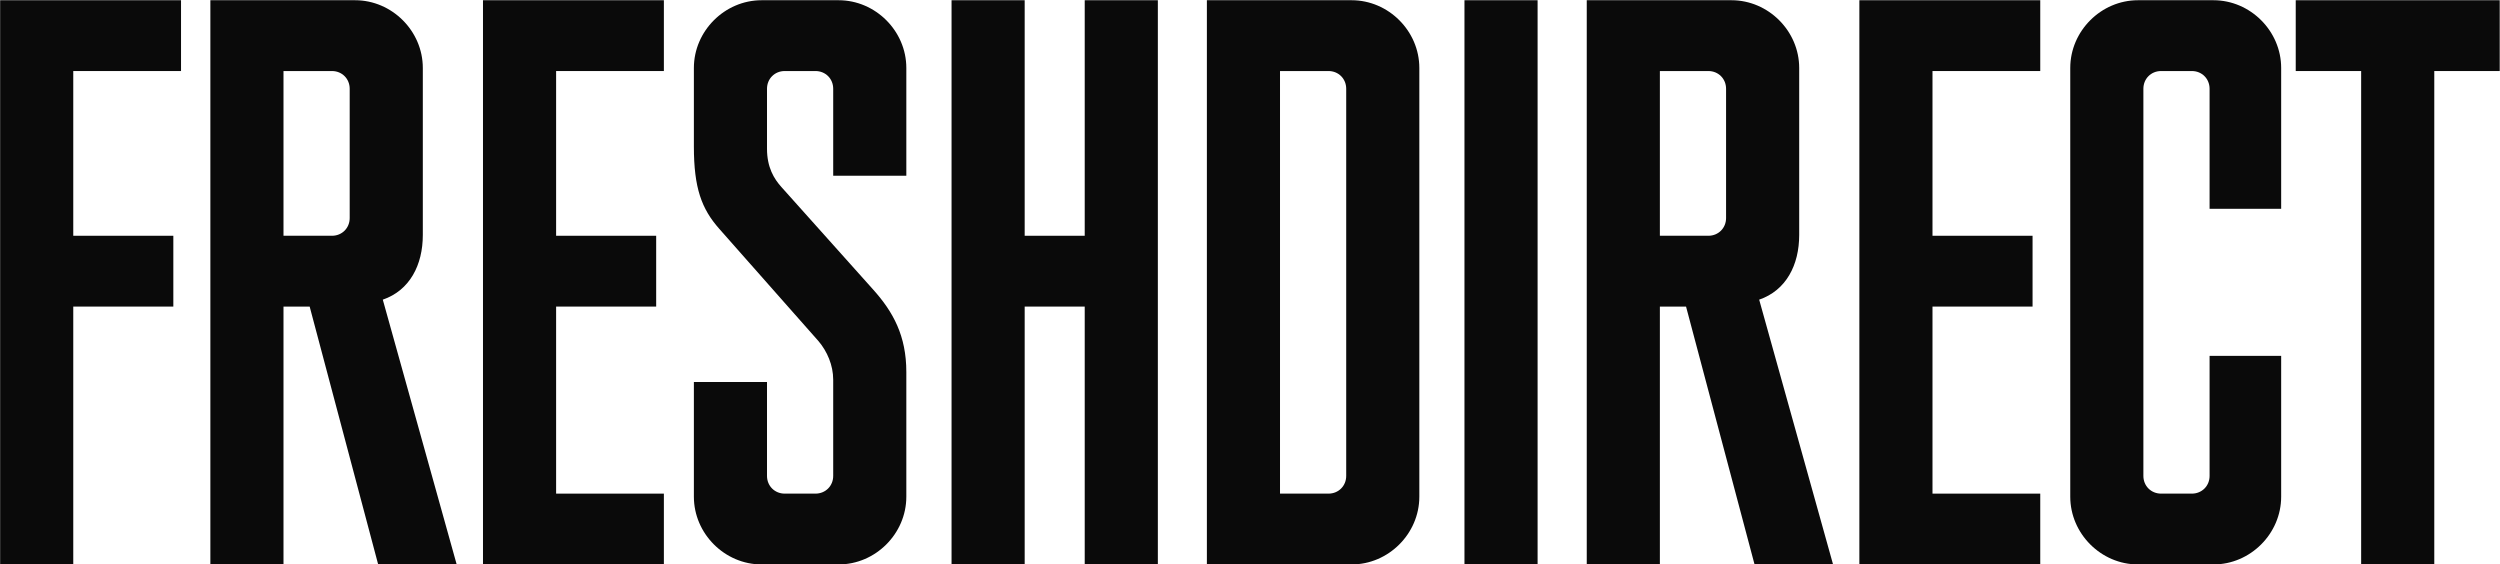
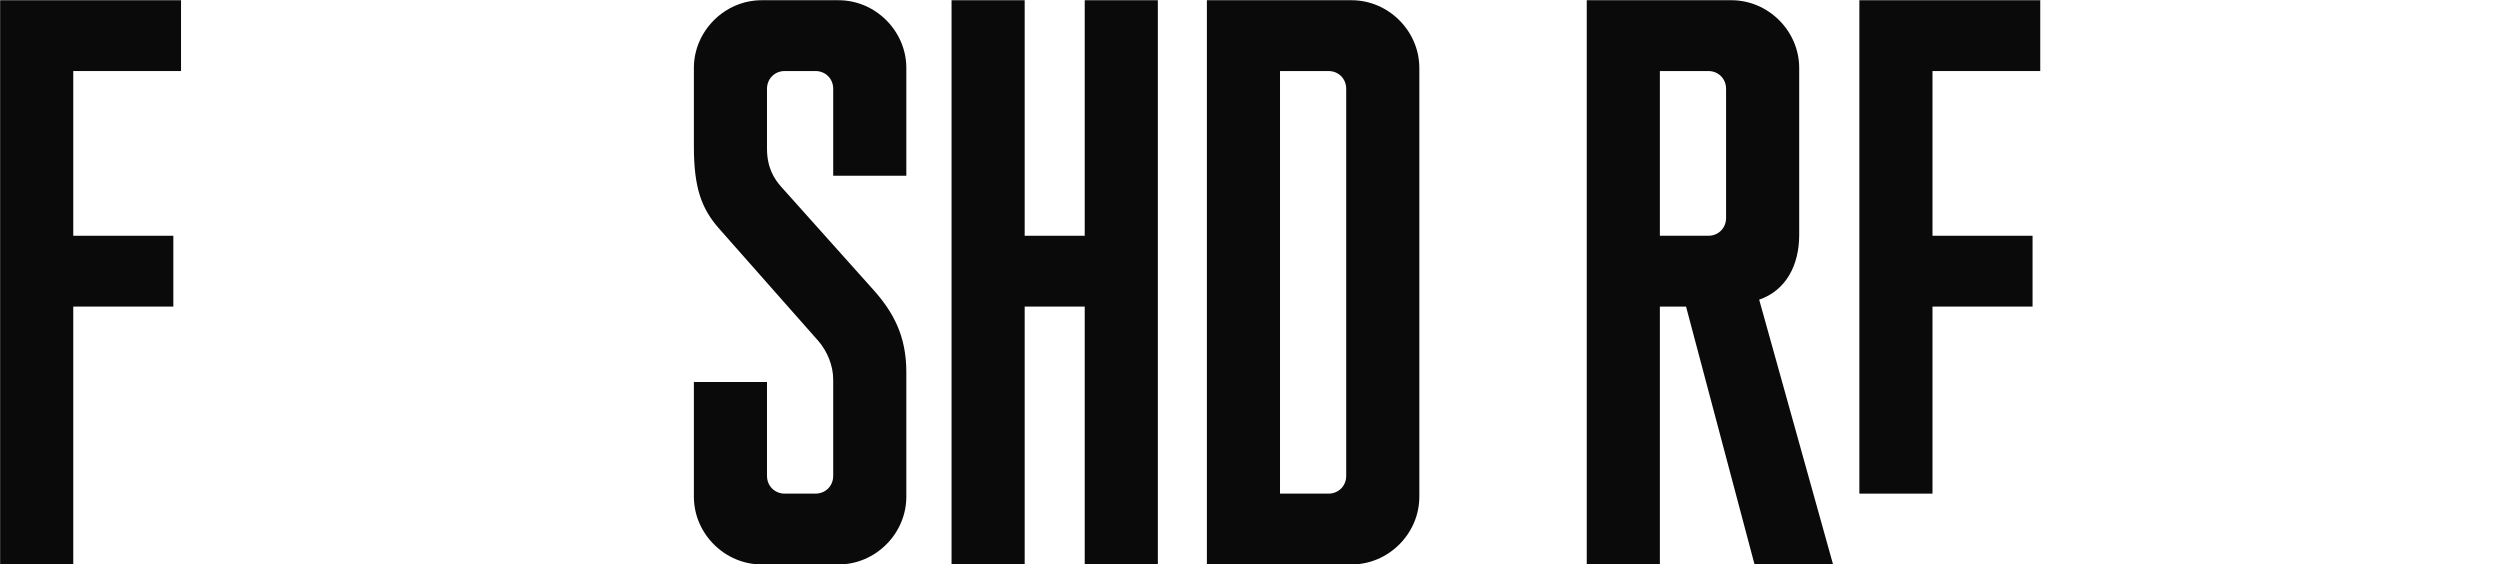
<svg xmlns="http://www.w3.org/2000/svg" width="5346" height="1207" viewBox="0 0 5346 1207" fill="none">
-   <path d="M5205.47 1207H5049.1V151.914H4909.19V0.482H5345.38V151.914H5205.47V1207Z" fill="#0A0A0A" />
-   <path d="M4724.97 760.934H4878.05V1062.15C4878.05 1141.16 4812.21 1207 4733.2 1207H4571.89C4492.88 1207 4427.04 1141.16 4427.04 1062.15V145.33C4427.04 66.322 4492.88 0.482 4571.89 0.482H4733.2C4812.21 0.482 4878.05 66.322 4878.05 145.33V446.548H4724.97V189.772C4724.97 168.374 4708.51 151.914 4687.11 151.914H4621.27C4599.87 151.914 4583.41 168.374 4583.41 189.772V1017.71C4583.41 1039.11 4599.87 1055.57 4621.27 1055.57H4687.11C4708.51 1055.57 4724.97 1039.11 4724.97 1017.71V760.934Z" fill="#0A0A0A" />
-   <path d="M4346.42 655.59H4132.44V1055.57H4362.88V1207H3976.07V0.482H4362.88V151.914H4132.44V504.158H4346.42V655.59Z" fill="#0A0A0A" />
+   <path d="M4346.42 655.59H4132.44V1055.57H4362.88H3976.07V0.482H4362.88V151.914H4132.44V504.158H4346.42V655.59Z" fill="#0A0A0A" />
  <path d="M3393.11 1207V0.482H3702.55C3781.56 0.482 3847.4 66.322 3847.4 145.33V502.512C3847.4 566.706 3819.42 621.024 3761.81 640.776L3919.83 1207H3751.93L3605.44 655.59H3549.48V1207H3393.11ZM3691.03 466.3V189.772C3691.03 168.374 3674.57 151.914 3653.17 151.914H3549.48V504.158H3653.17C3674.57 504.158 3691.03 487.698 3691.03 466.3Z" fill="#0A0A0A" />
-   <path d="M3131.62 1207V0.482H3287.99V1207H3131.62Z" fill="#0A0A0A" />
  <path d="M2580.8 1207V0.482H2890.25C2969.26 0.482 3035.1 66.322 3035.1 145.33V1062.15C3035.1 1141.16 2969.26 1207 2890.25 1207H2580.8ZM2878.73 1017.71V189.772C2878.73 168.374 2862.27 151.914 2840.87 151.914H2737.17V1055.57H2840.87C2862.27 1055.57 2878.73 1039.11 2878.73 1017.71Z" fill="#0A0A0A" />
  <path d="M2319.56 0.482H2475.93V1207H2319.56V655.59H2191.17V1207H2034.8V0.482H2191.17V504.158H2319.56V0.482Z" fill="#0A0A0A" />
  <path d="M1938.09 375.771H1781.72V189.772C1781.72 168.374 1765.26 151.914 1743.86 151.914H1678.02C1656.62 151.914 1640.16 168.374 1640.16 189.772V318.16C1640.16 357.664 1654.97 382.354 1671.43 400.46L1867.31 619.378C1910.1 667.113 1938.09 718.138 1938.09 795.5V1062.15C1938.09 1141.16 1872.25 1207 1793.24 1207H1628.64C1549.63 1207 1483.79 1141.16 1483.79 1062.15V816.898H1640.16V1017.71C1640.16 1039.11 1656.62 1055.57 1678.02 1055.57H1743.86C1765.26 1055.57 1781.72 1039.11 1781.72 1017.71V811.96C1781.72 780.686 1768.55 751.058 1750.44 729.66L1538.11 489.344C1500.25 446.548 1483.79 402.106 1483.79 313.222V145.33C1483.79 66.322 1549.63 0.482 1628.64 0.482H1793.24C1872.25 0.482 1938.09 66.322 1938.09 145.33V375.771Z" fill="#0A0A0A" />
-   <path d="M1403.17 655.59H1189.19V1055.57H1419.63V1207H1032.82V0.482H1419.63V151.914H1189.19V504.158H1403.17V655.59Z" fill="#0A0A0A" />
-   <path d="M449.853 1207V0.482H759.301C838.309 0.482 904.149 66.322 904.149 145.33V502.512C904.149 566.706 876.167 621.024 818.557 640.776L976.573 1207H808.681L662.187 655.59H606.223V1207H449.853ZM747.779 466.3V189.772C747.779 168.374 731.319 151.914 709.921 151.914H606.223V504.158H709.921C731.319 504.158 747.779 487.698 747.779 466.3Z" fill="#0A0A0A" />
  <path d="M387.11 0.482V151.914H156.67V504.158H370.65V655.59H156.67V1207H0.3V0.482H387.11Z" fill="#0A0A0A" />
</svg>